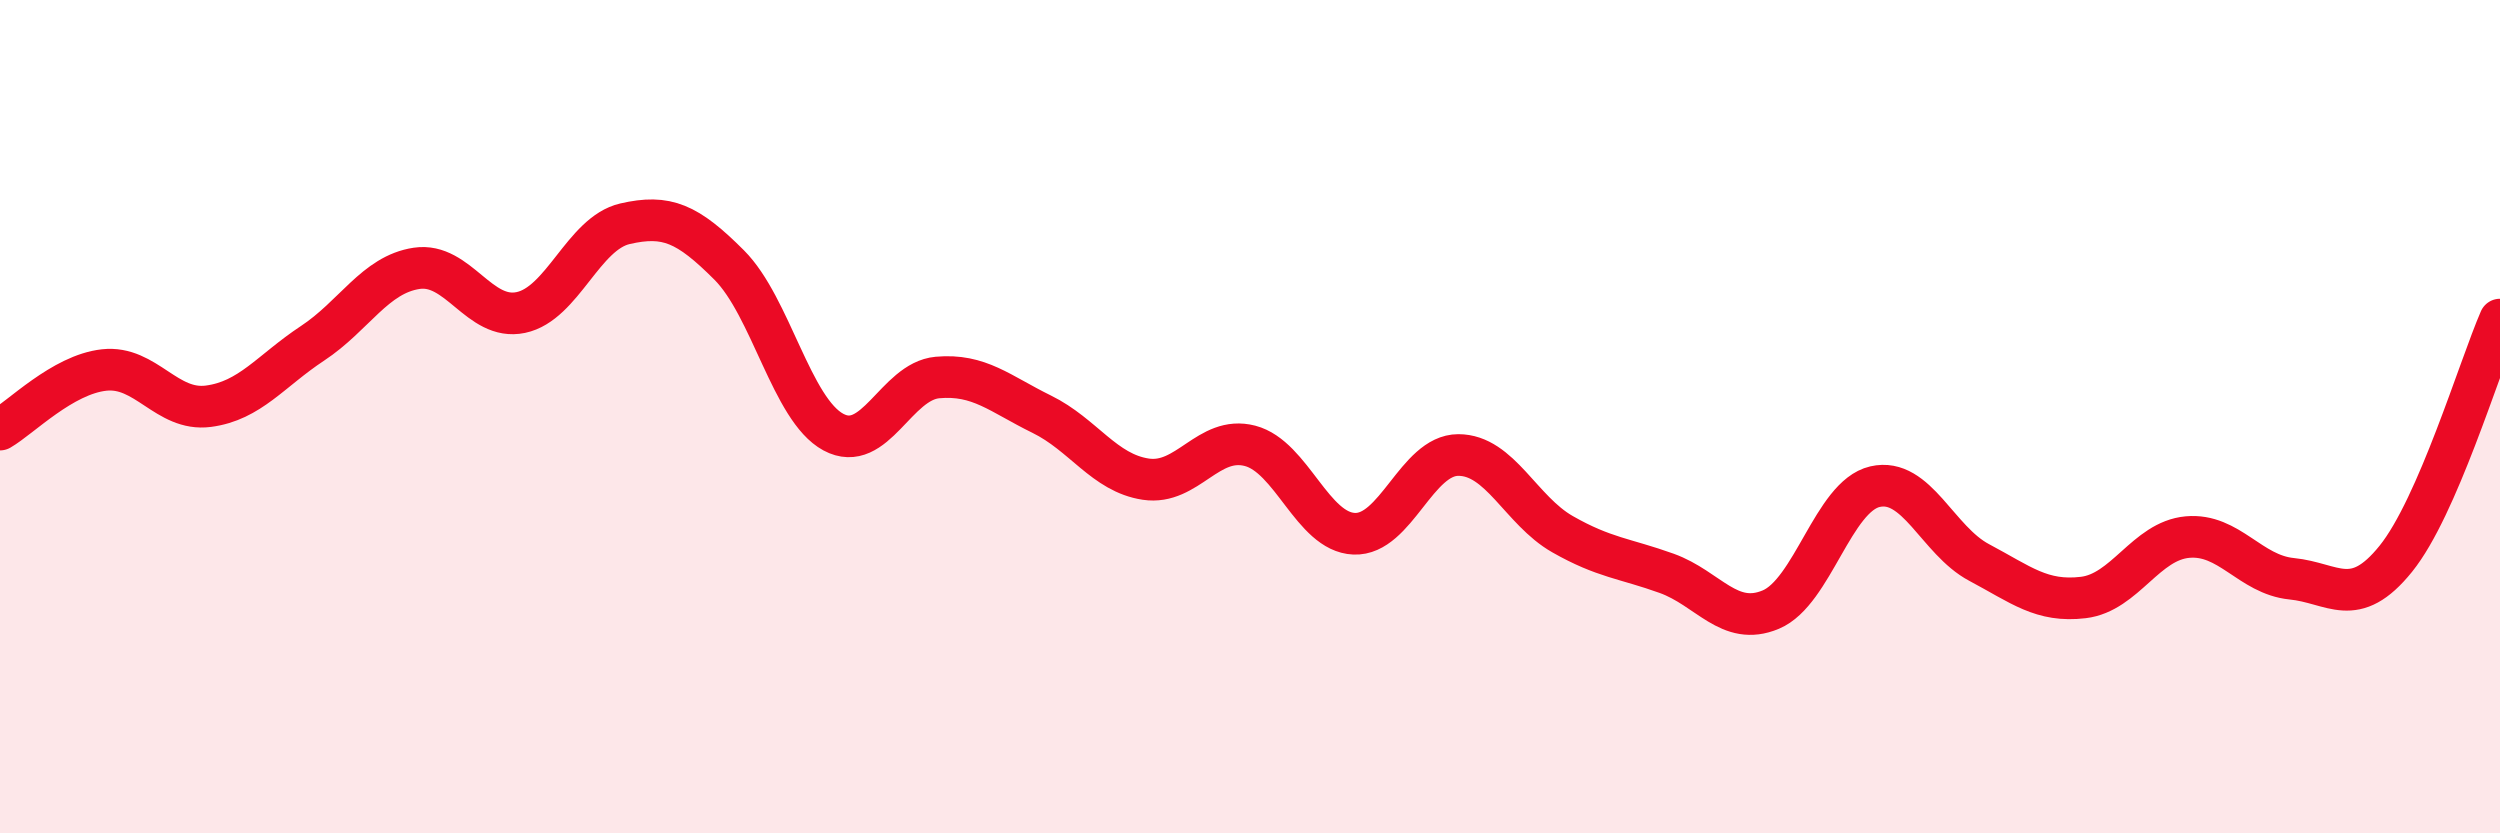
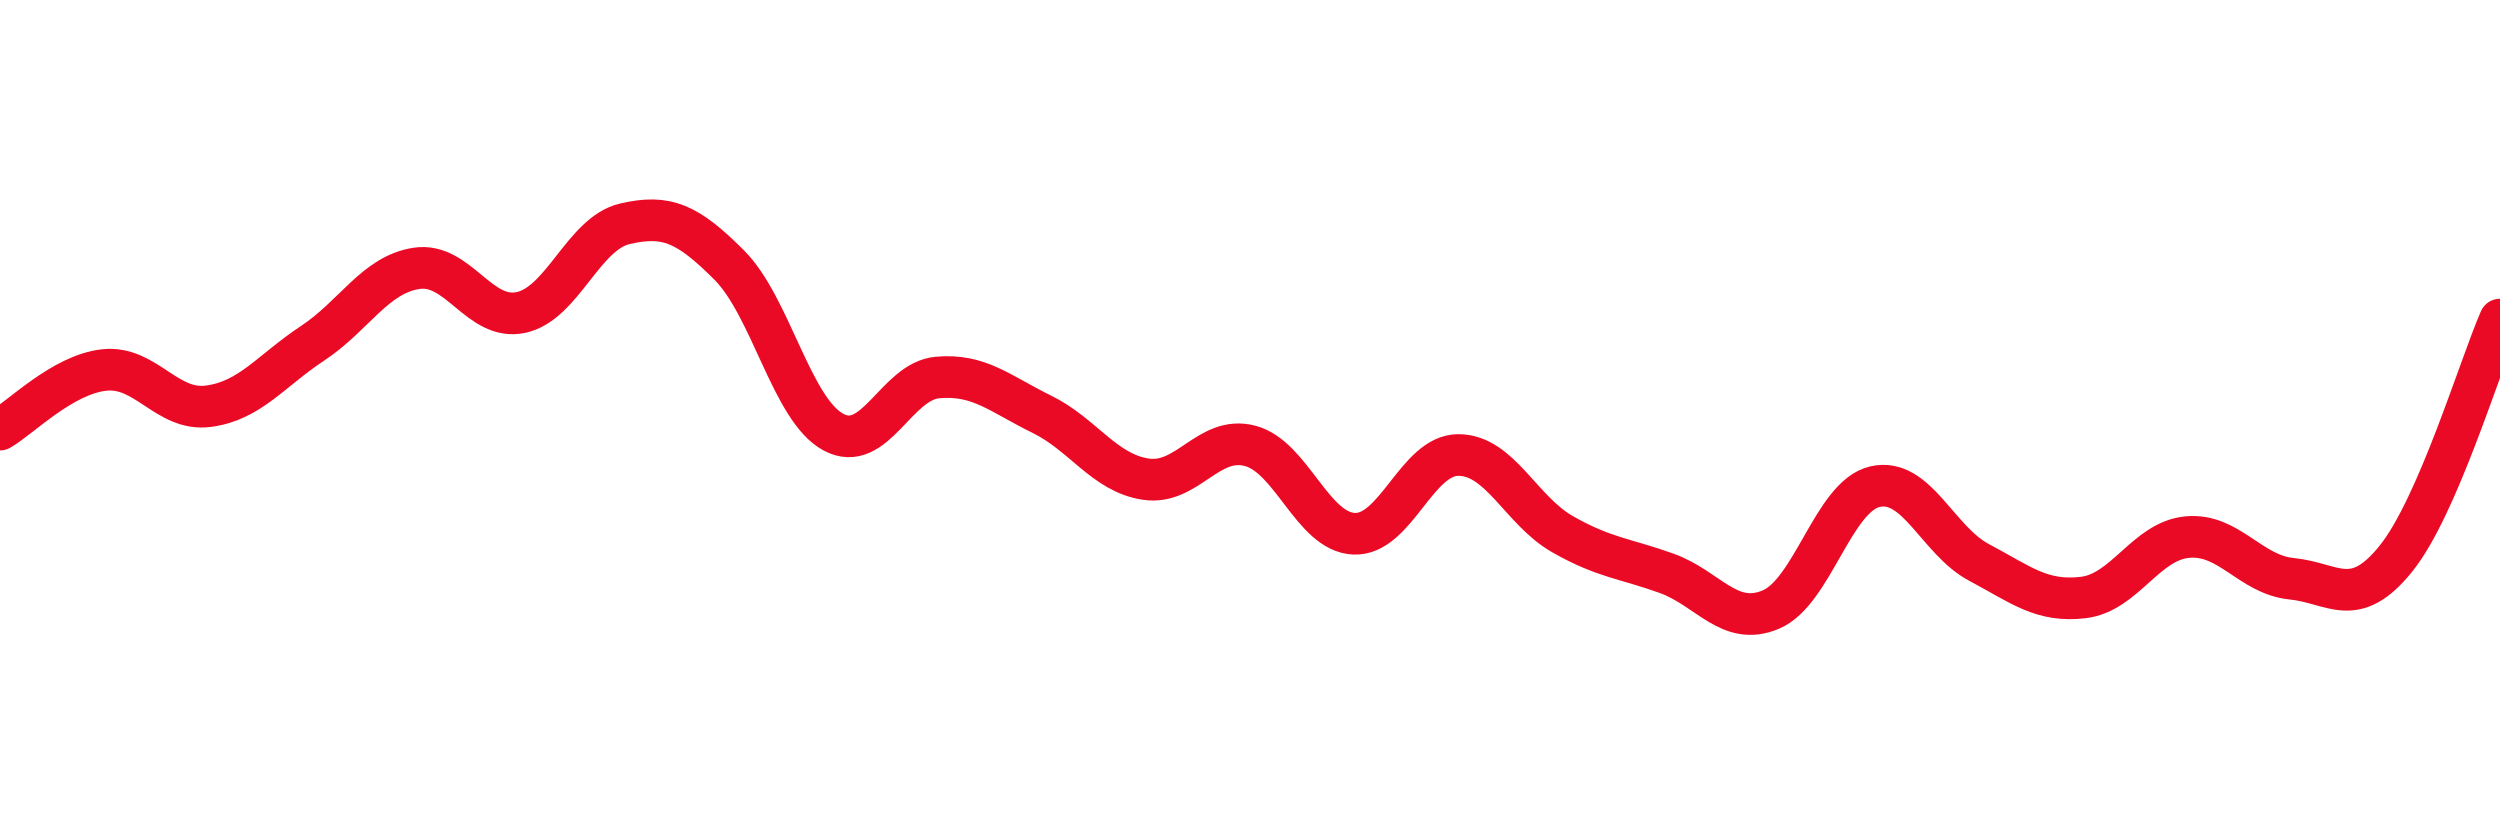
<svg xmlns="http://www.w3.org/2000/svg" width="60" height="20" viewBox="0 0 60 20">
-   <path d="M 0,10.31 C 0.5,10.02 1.5,8.99 2.5,8.88 C 3.5,8.77 4,9.88 5,9.75 C 6,9.62 6.5,8.9 7.5,8.24 C 8.5,7.58 9,6.59 10,6.44 C 11,6.29 11.5,7.71 12.5,7.5 C 13.5,7.29 14,5.6 15,5.37 C 16,5.14 16.5,5.36 17.5,6.36 C 18.5,7.36 19,9.83 20,10.37 C 21,10.91 21.5,9.15 22.5,9.06 C 23.5,8.97 24,9.45 25,9.94 C 26,10.43 26.5,11.35 27.5,11.5 C 28.5,11.65 29,10.44 30,10.7 C 31,10.96 31.5,12.77 32.5,12.81 C 33.5,12.85 34,10.92 35,10.92 C 36,10.92 36.5,12.25 37.5,12.82 C 38.5,13.39 39,13.4 40,13.76 C 41,14.12 41.5,15.05 42.5,14.63 C 43.5,14.21 44,11.91 45,11.68 C 46,11.45 46.5,12.97 47.5,13.5 C 48.5,14.03 49,14.46 50,14.34 C 51,14.22 51.5,12.98 52.5,12.89 C 53.5,12.8 54,13.79 55,13.89 C 56,13.99 56.5,14.65 57.5,13.41 C 58.5,12.17 59.5,8.82 60,7.67L60 20L0 20Z" fill="#EB0A25" opacity="0.1" stroke-linecap="round" stroke-linejoin="round" />
  <path d="M 0,10.31 C 0.5,10.02 1.5,8.99 2.5,8.88 C 3.5,8.77 4,9.88 5,9.75 C 6,9.62 6.5,8.9 7.5,8.24 C 8.5,7.58 9,6.59 10,6.44 C 11,6.29 11.5,7.71 12.5,7.5 C 13.5,7.29 14,5.6 15,5.37 C 16,5.14 16.5,5.36 17.5,6.36 C 18.5,7.36 19,9.83 20,10.37 C 21,10.91 21.5,9.15 22.5,9.06 C 23.5,8.97 24,9.45 25,9.94 C 26,10.43 26.5,11.35 27.5,11.5 C 28.5,11.65 29,10.44 30,10.7 C 31,10.96 31.5,12.77 32.5,12.81 C 33.5,12.85 34,10.92 35,10.92 C 36,10.92 36.5,12.25 37.5,12.82 C 38.5,13.39 39,13.4 40,13.76 C 41,14.12 41.5,15.05 42.5,14.63 C 43.5,14.21 44,11.91 45,11.68 C 46,11.45 46.5,12.97 47.5,13.5 C 48.5,14.03 49,14.46 50,14.34 C 51,14.22 51.5,12.98 52.5,12.89 C 53.5,12.8 54,13.79 55,13.89 C 56,13.99 56.5,14.65 57.5,13.41 C 58.5,12.17 59.5,8.82 60,7.67" stroke="#EB0A25" stroke-width="1" fill="none" stroke-linecap="round" stroke-linejoin="round" />
</svg>